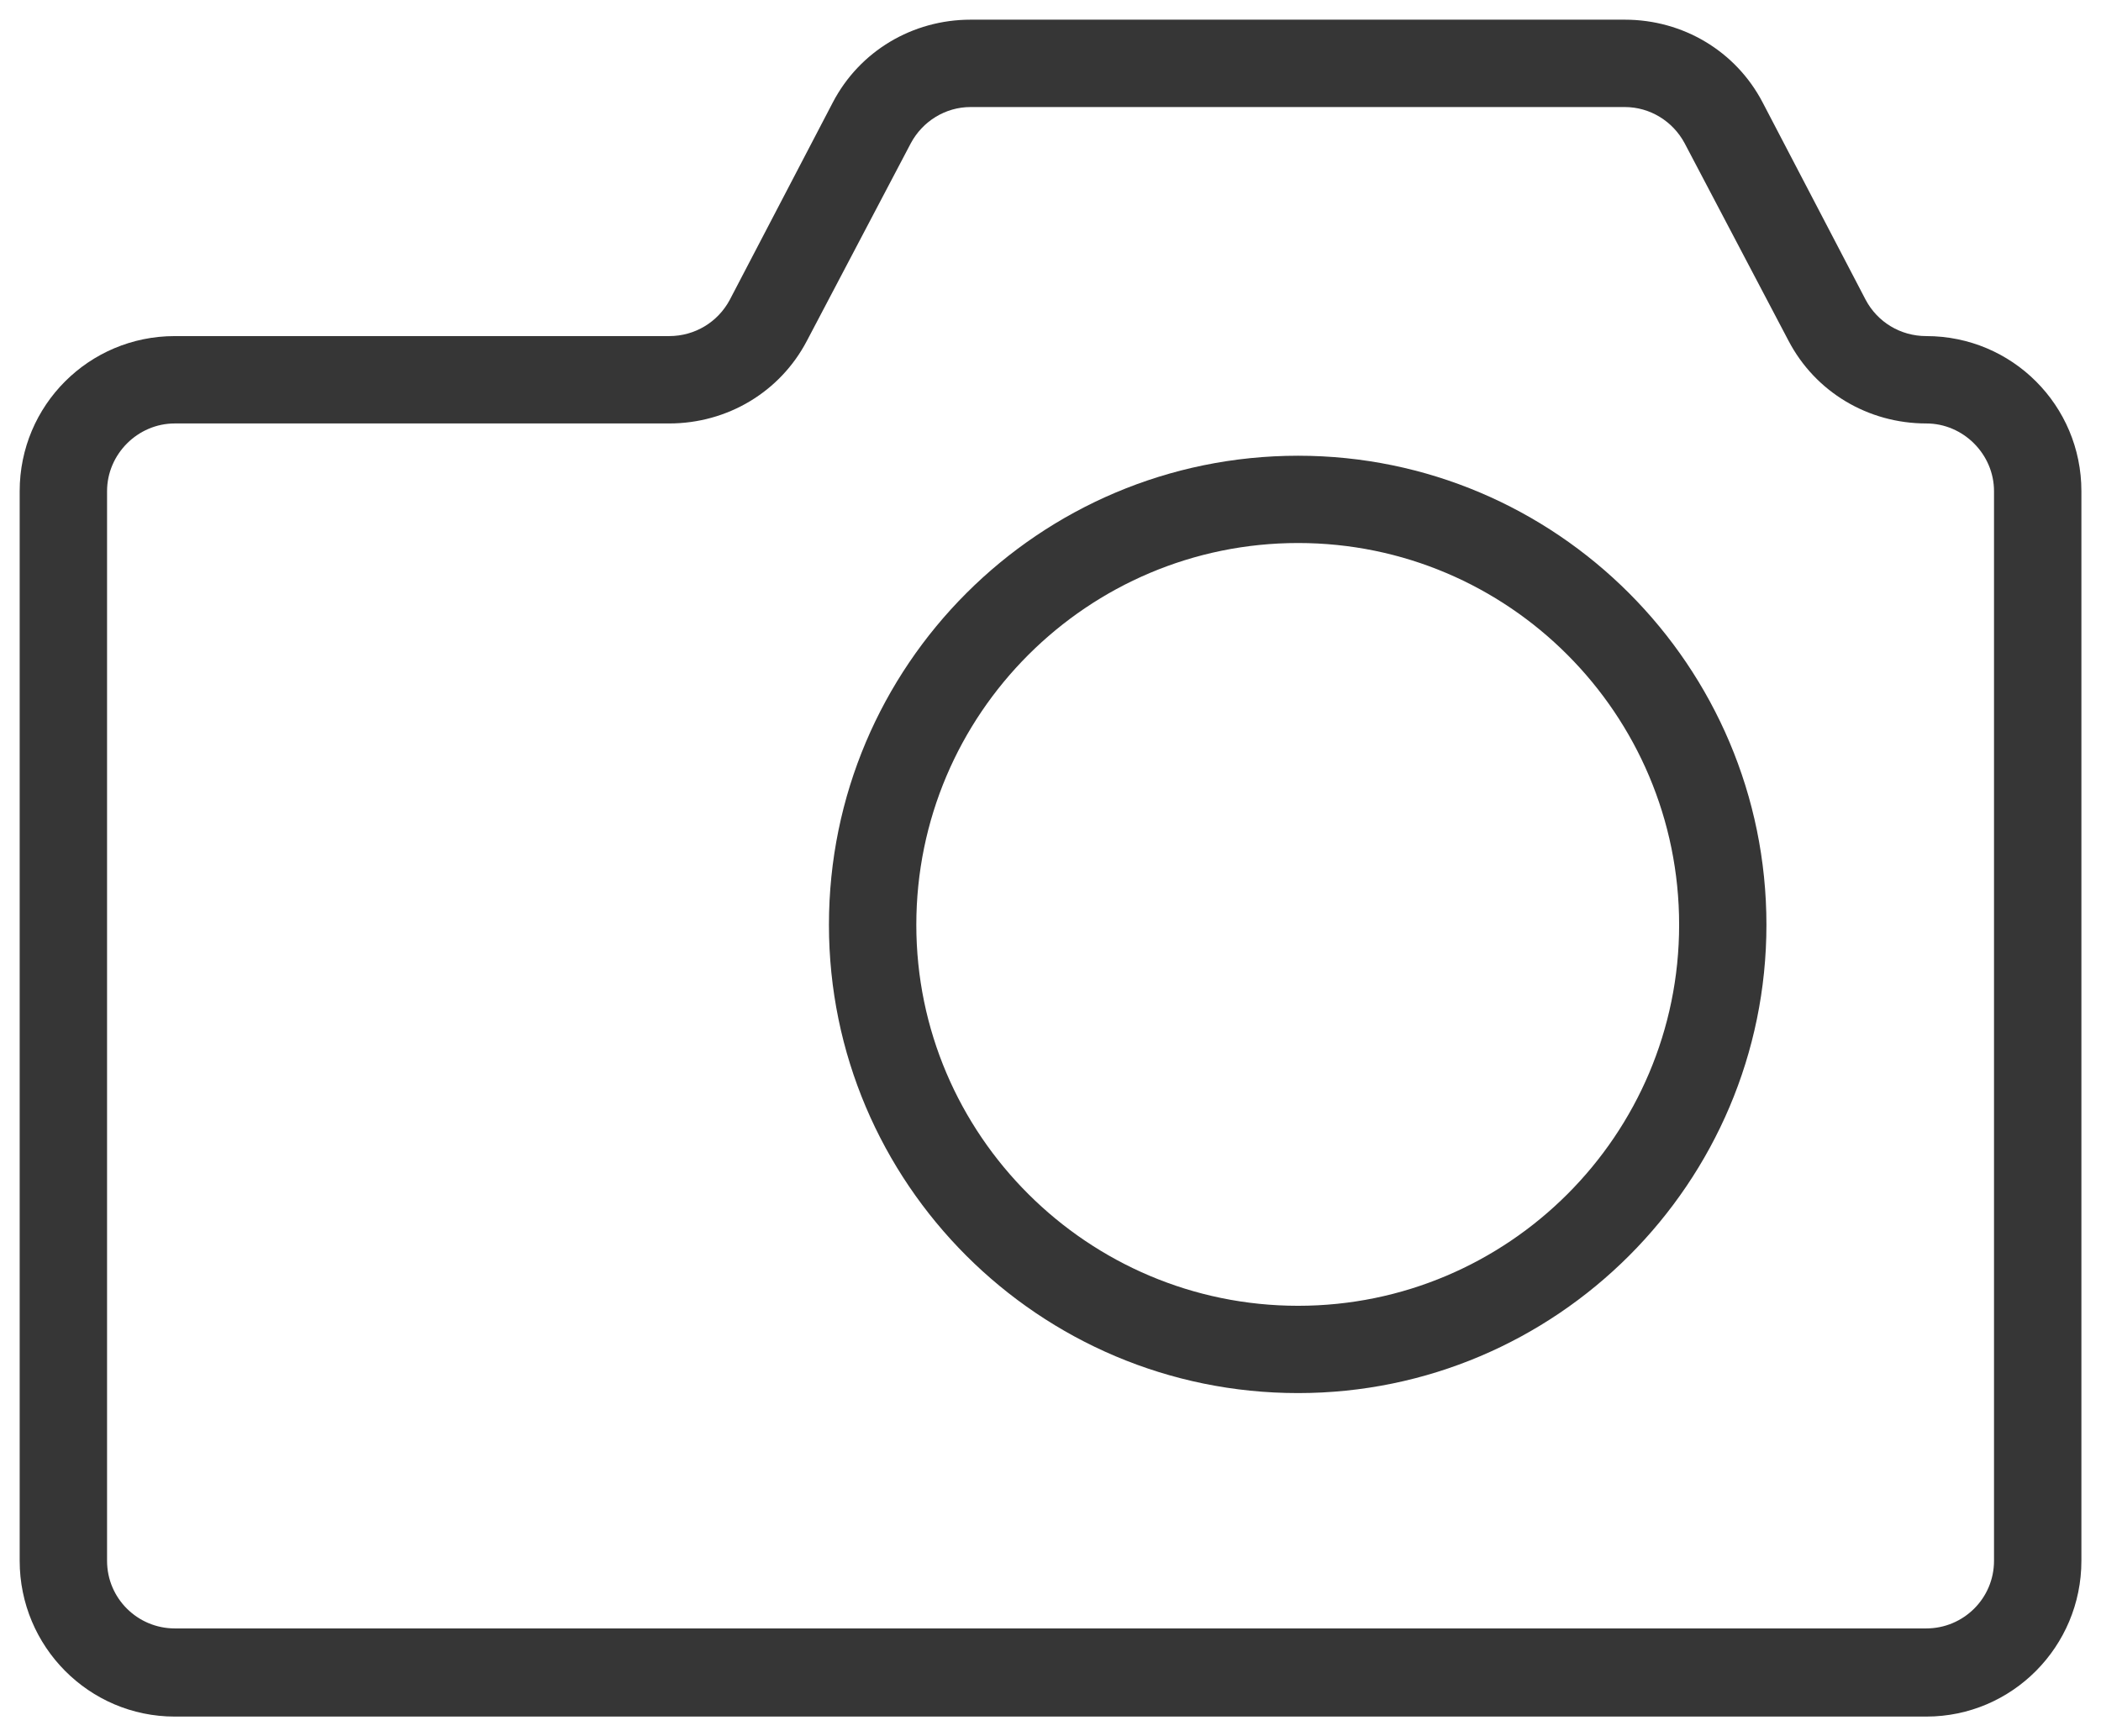
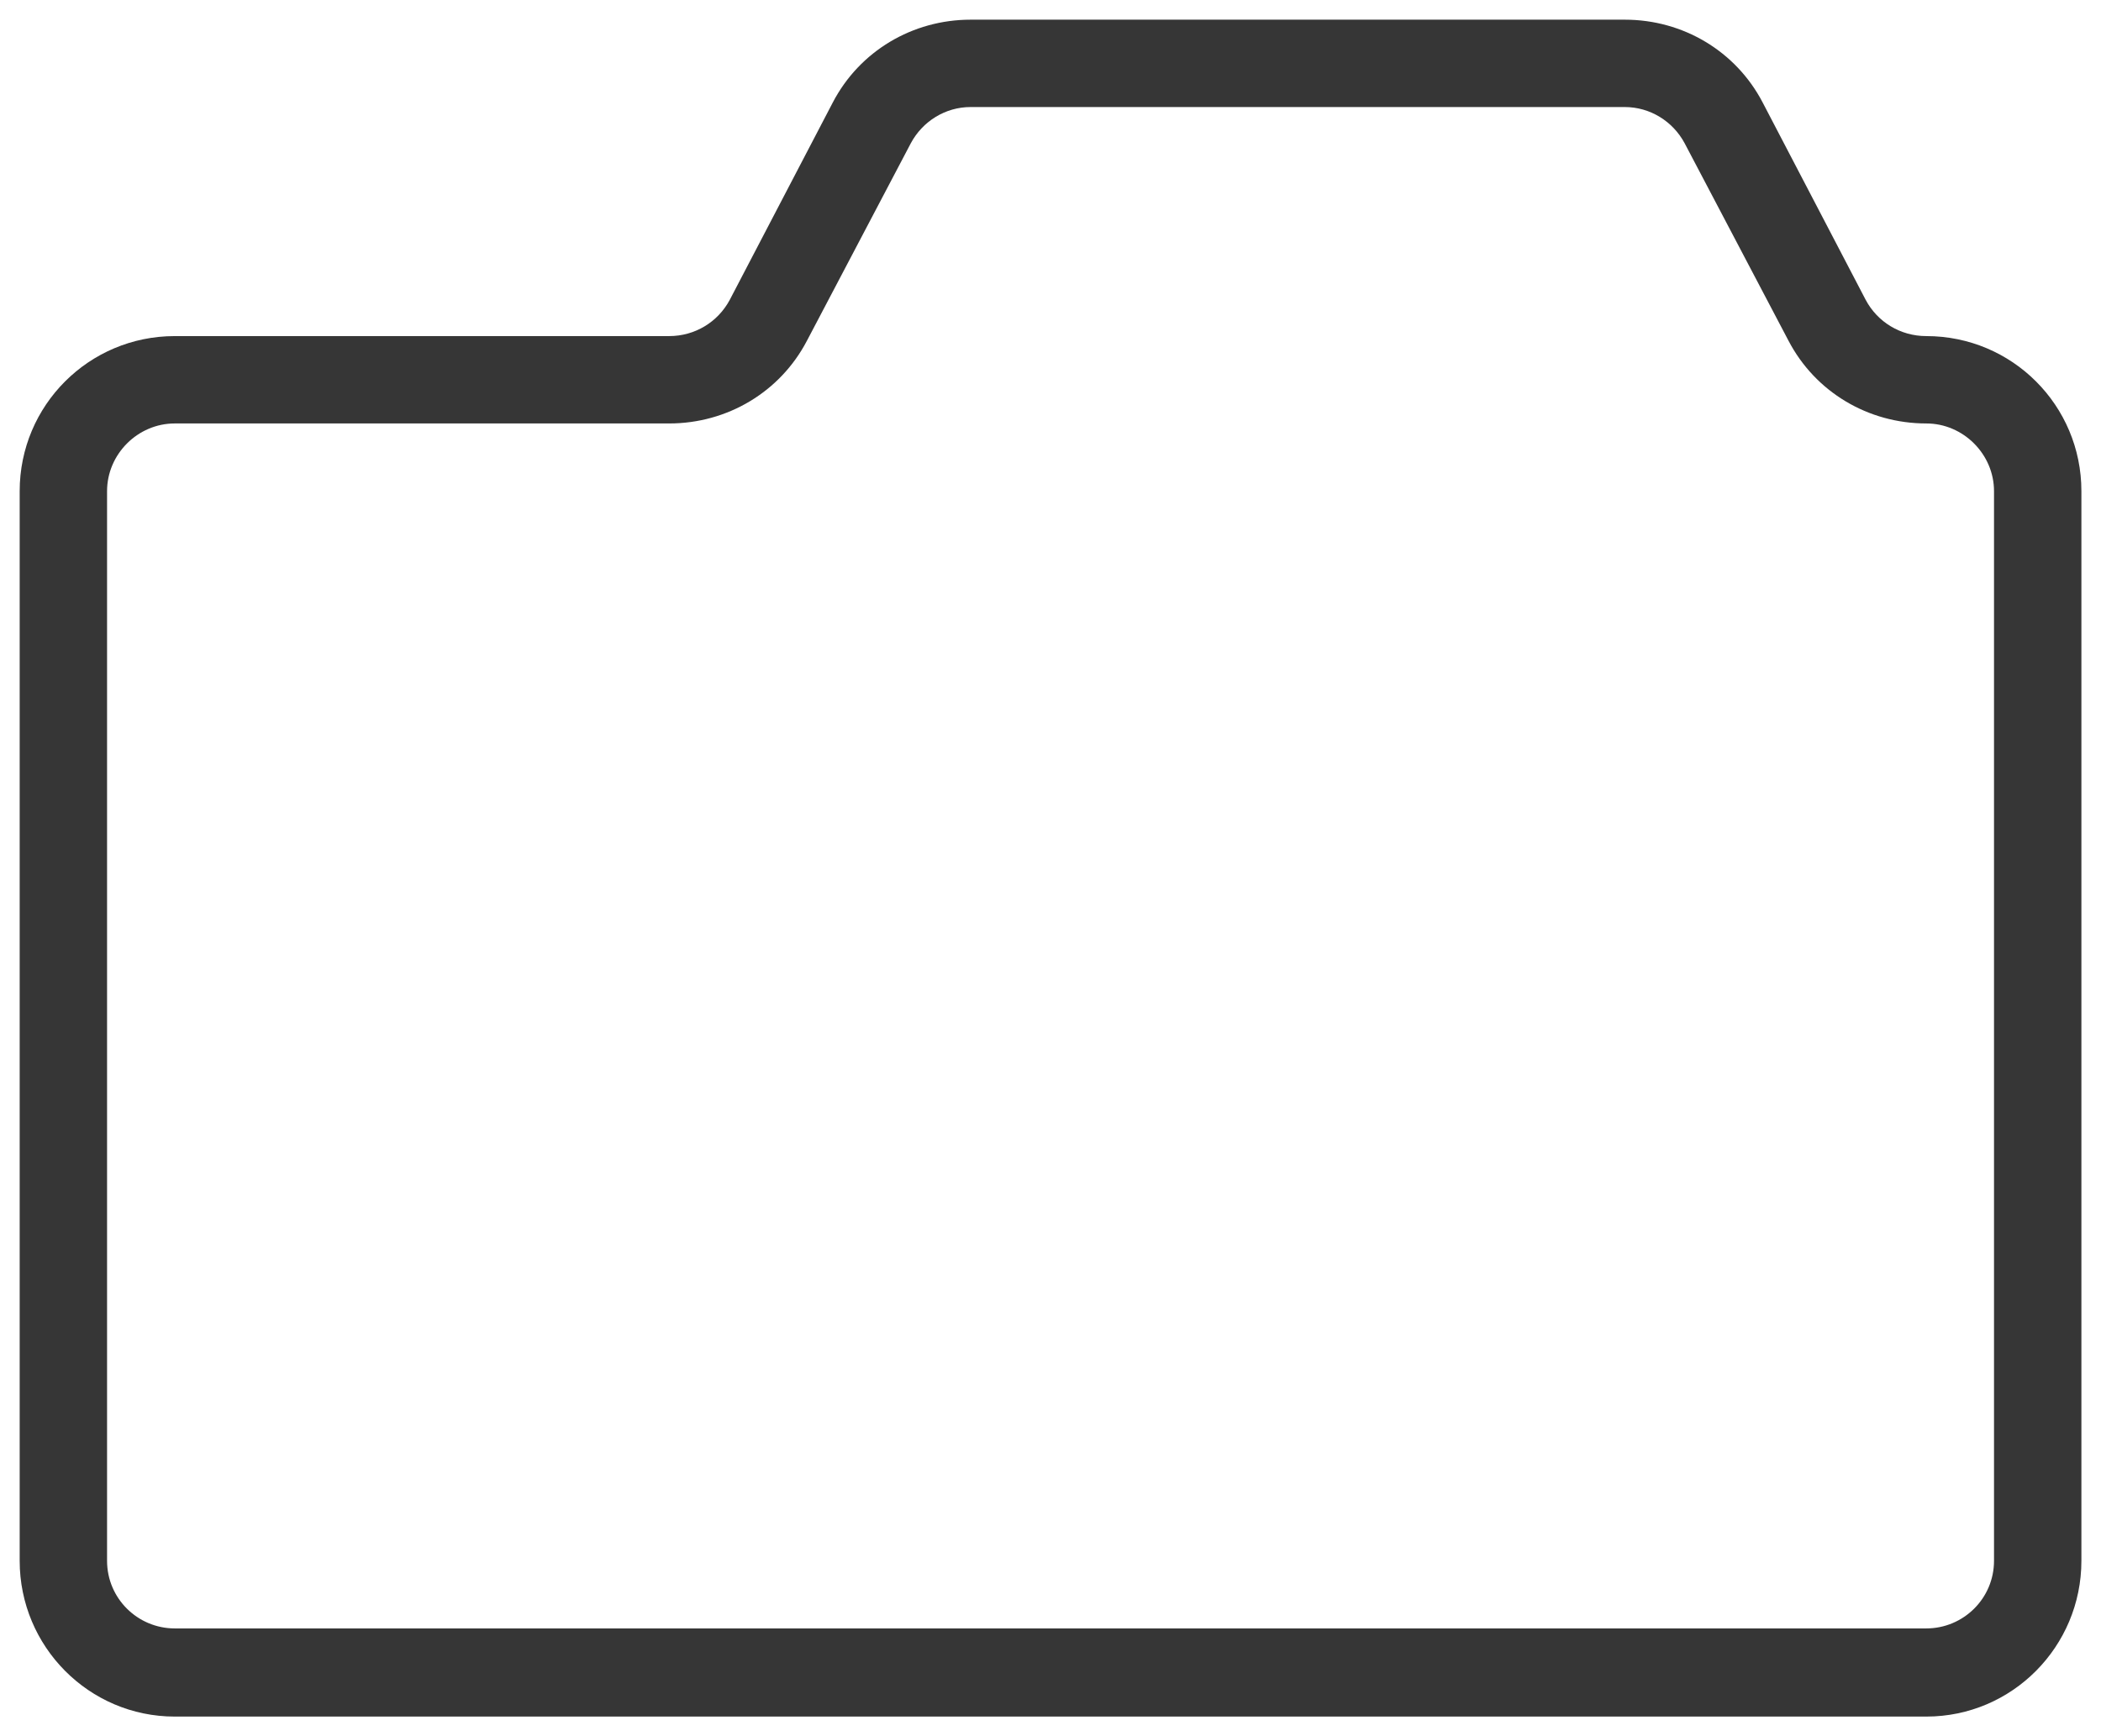
<svg xmlns="http://www.w3.org/2000/svg" version="1.1" id="Шар_1" x="0px" y="0px" width="26.689px" height="22.06px" viewBox="0 0 26.689 22.06" enable-background="new 0 0 26.689 22.06" xml:space="preserve">
  <g>
    <g id="XMLID_1_">
      <g>
        <path fill="#363636" d="M11.57,1.82l-1.32,2.51C9.91,4.98,9.24,5.38,8.5,5.38H2.22c-0.47,0-0.86,0.39-0.86,0.86v13.59     c0,0.479,0.39,0.859,0.86,0.859h22.25c0.47,0,0.86-0.38,0.86-0.859V6.24c0-0.47-0.391-0.86-0.86-0.86c-0.74,0-1.41-0.4-1.75-1.05     L21.4,1.82c-0.15-0.28-0.44-0.46-0.761-0.46h-8.31C12.01,1.36,11.72,1.54,11.57,1.82z M10.58,1.3c0.34-0.65,1.01-1.05,1.75-1.05     h8.31c0.74,0,1.41,0.4,1.75,1.05L23.7,3.81c0.149,0.28,0.439,0.46,0.77,0.46c1.09,0,1.97,0.88,1.97,1.97v13.59     c0,1.09-0.88,1.979-1.97,1.979H2.22c-1.09,0-1.97-0.89-1.97-1.979V6.24c0-1.09,0.88-1.97,1.97-1.97H8.5     c0.33,0,0.62-0.18,0.77-0.46L10.58,1.3z" />
-         <path fill="#363636" d="M21.33,11.75c0-2.68-2.17-4.851-4.84-4.851s-4.85,2.17-4.85,4.851c0,2.67,2.18,4.84,4.85,4.84     S21.33,14.42,21.33,11.75z M10.53,11.75c0-3.291,2.67-5.96,5.96-5.96c3.279,0,5.949,2.67,5.949,5.96     c0,3.279-2.67,5.949-5.949,5.949C13.2,17.7,10.53,15.03,10.53,11.75z" />
      </g>
      <g>
		</g>
    </g>
  </g>
</svg>